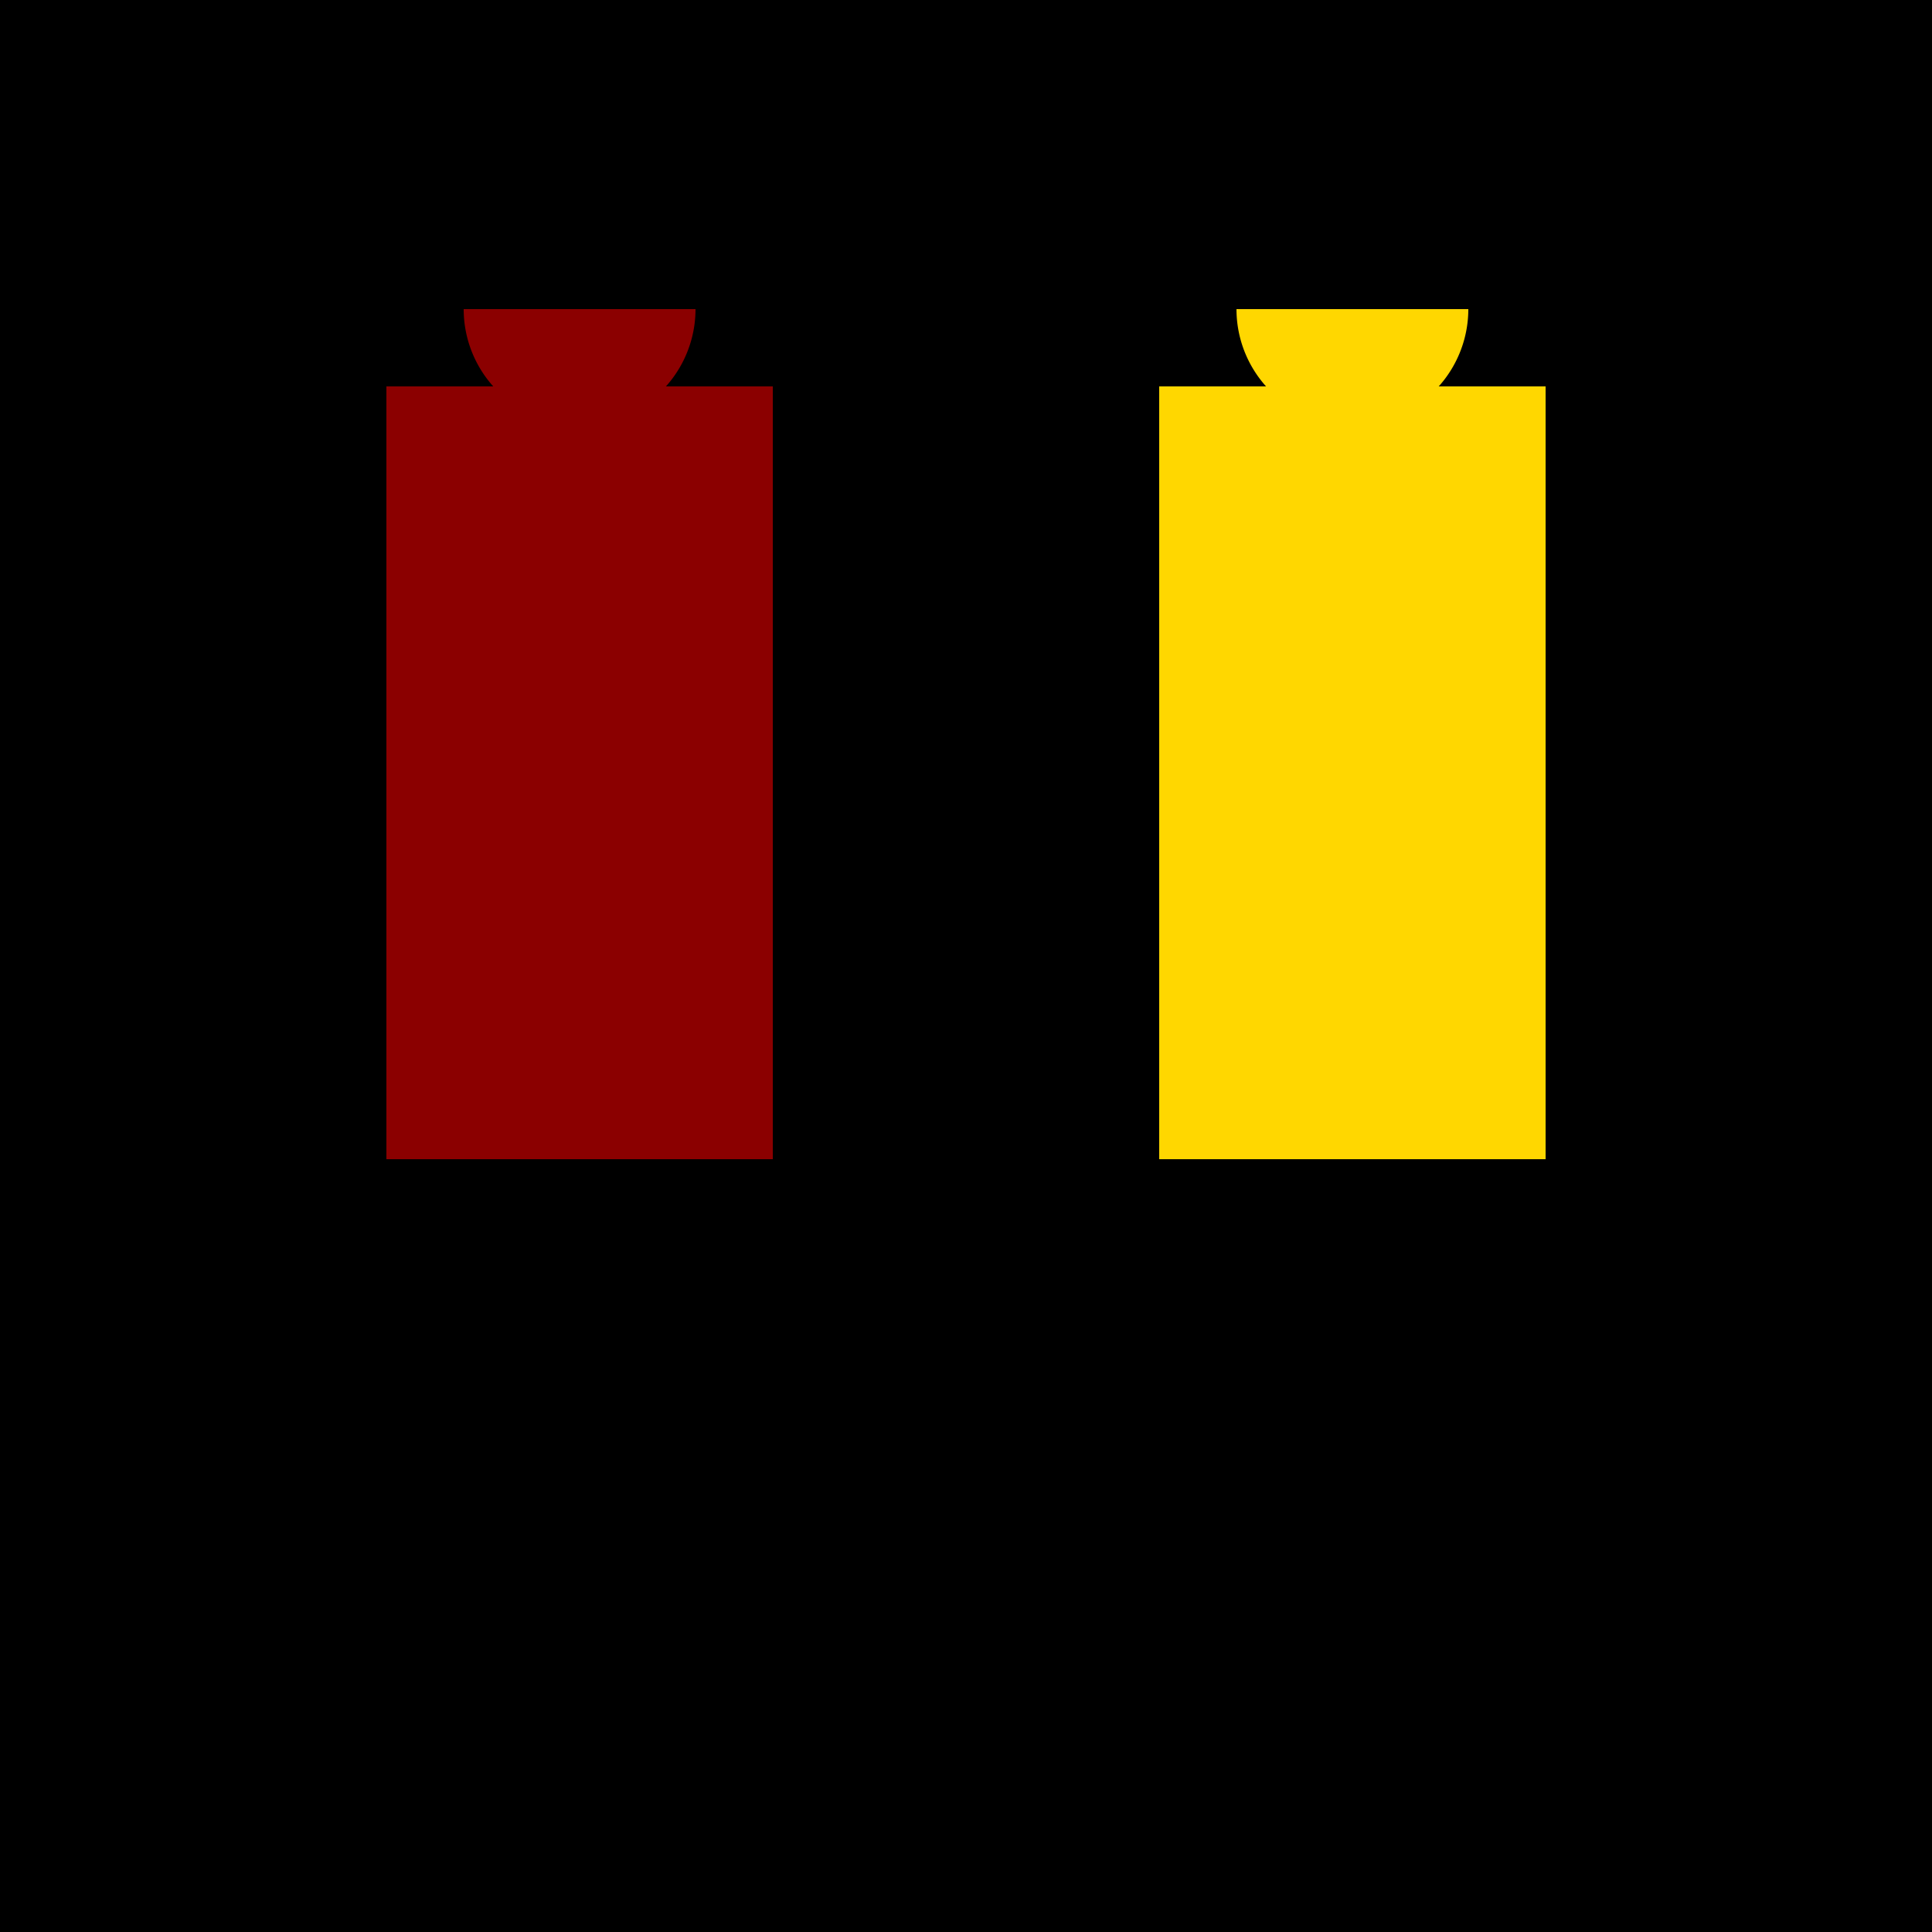
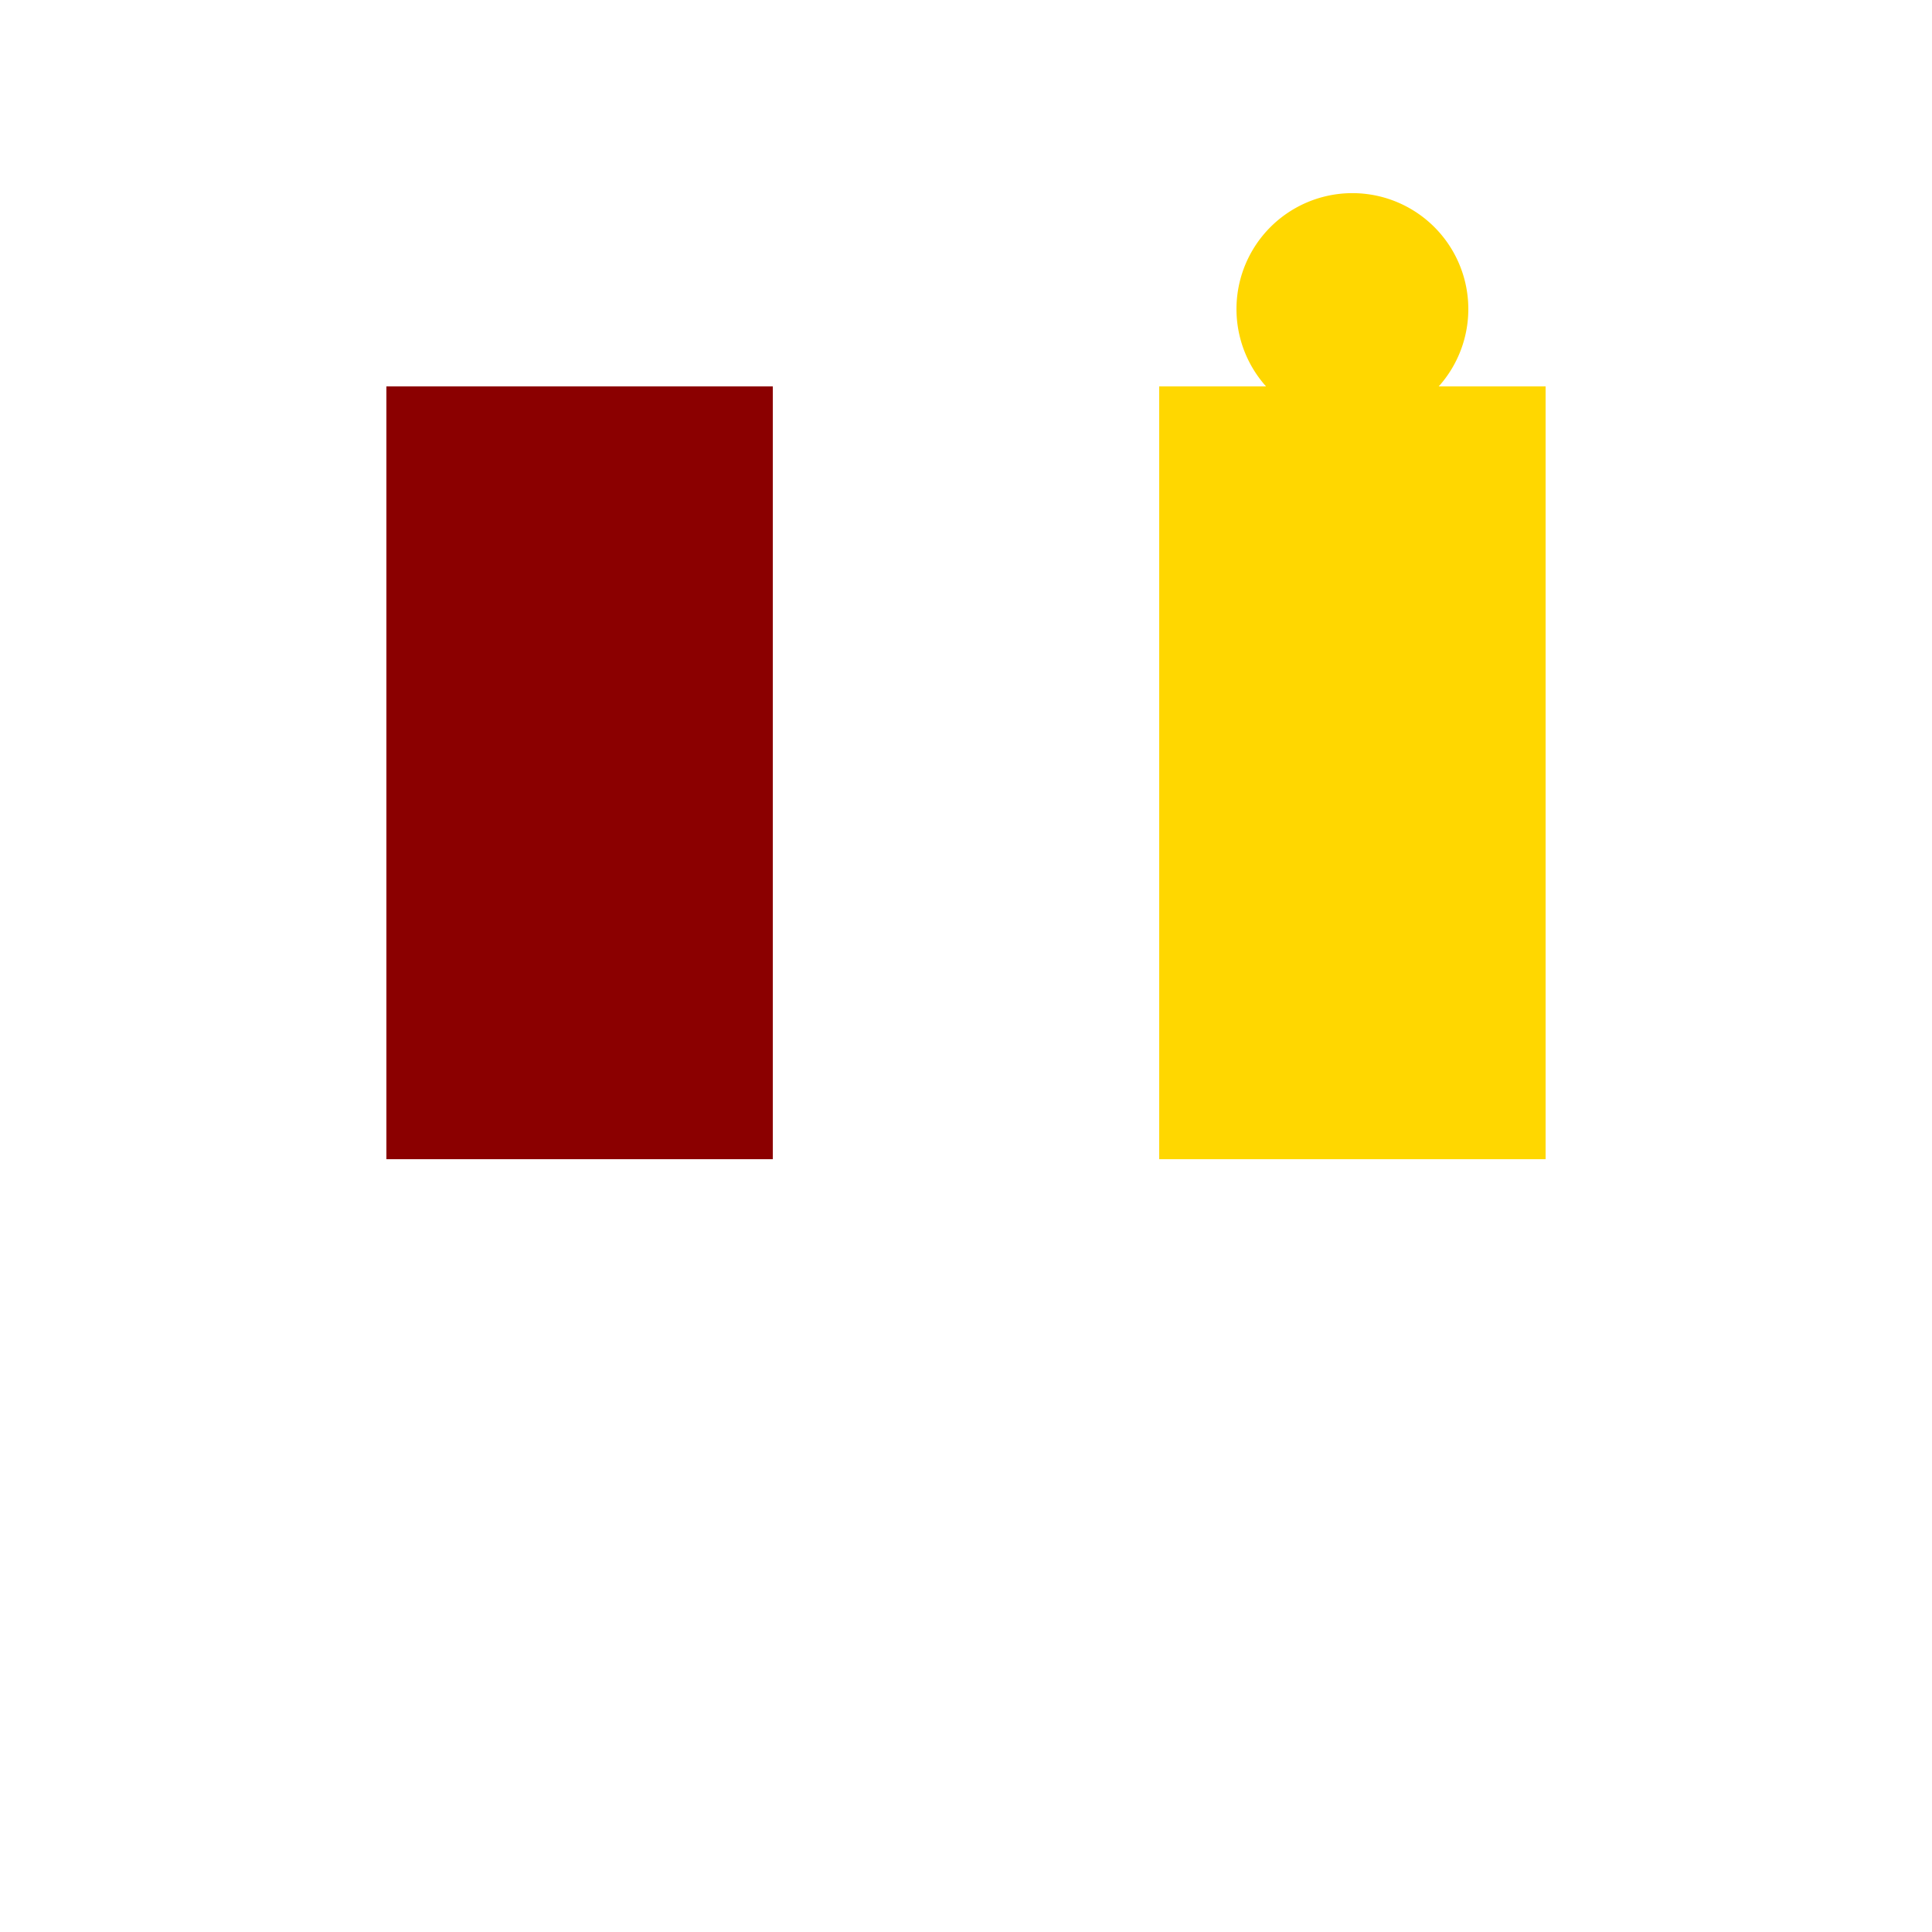
<svg xmlns="http://www.w3.org/2000/svg" width="500" height="500">
  <defs />
  <g>
-     <rect fill="#000000" stroke="none" x="0" y="0" width="512" height="512" />
    <rect fill="#8B0000" stroke="none" x="100" y="100" width="100" height="200" />
-     <path fill="#8B0000" stroke="none" paint-order="stroke fill markers" d=" M 180 80 A 30 30 0 1 1 180 79.97" />
-     <rect fill="#000000" stroke="none" x="120" y="40" width="60" height="40" />
    <rect fill="#FFD700" stroke="none" x="300" y="100" width="100" height="200" />
    <path fill="#FFD700" stroke="none" paint-order="stroke fill markers" d=" M 380 80 A 30 30 0 1 1 380 79.97" />
-     <rect fill="#000000" stroke="none" x="320" y="40" width="60" height="40" />
  </g>
</svg>